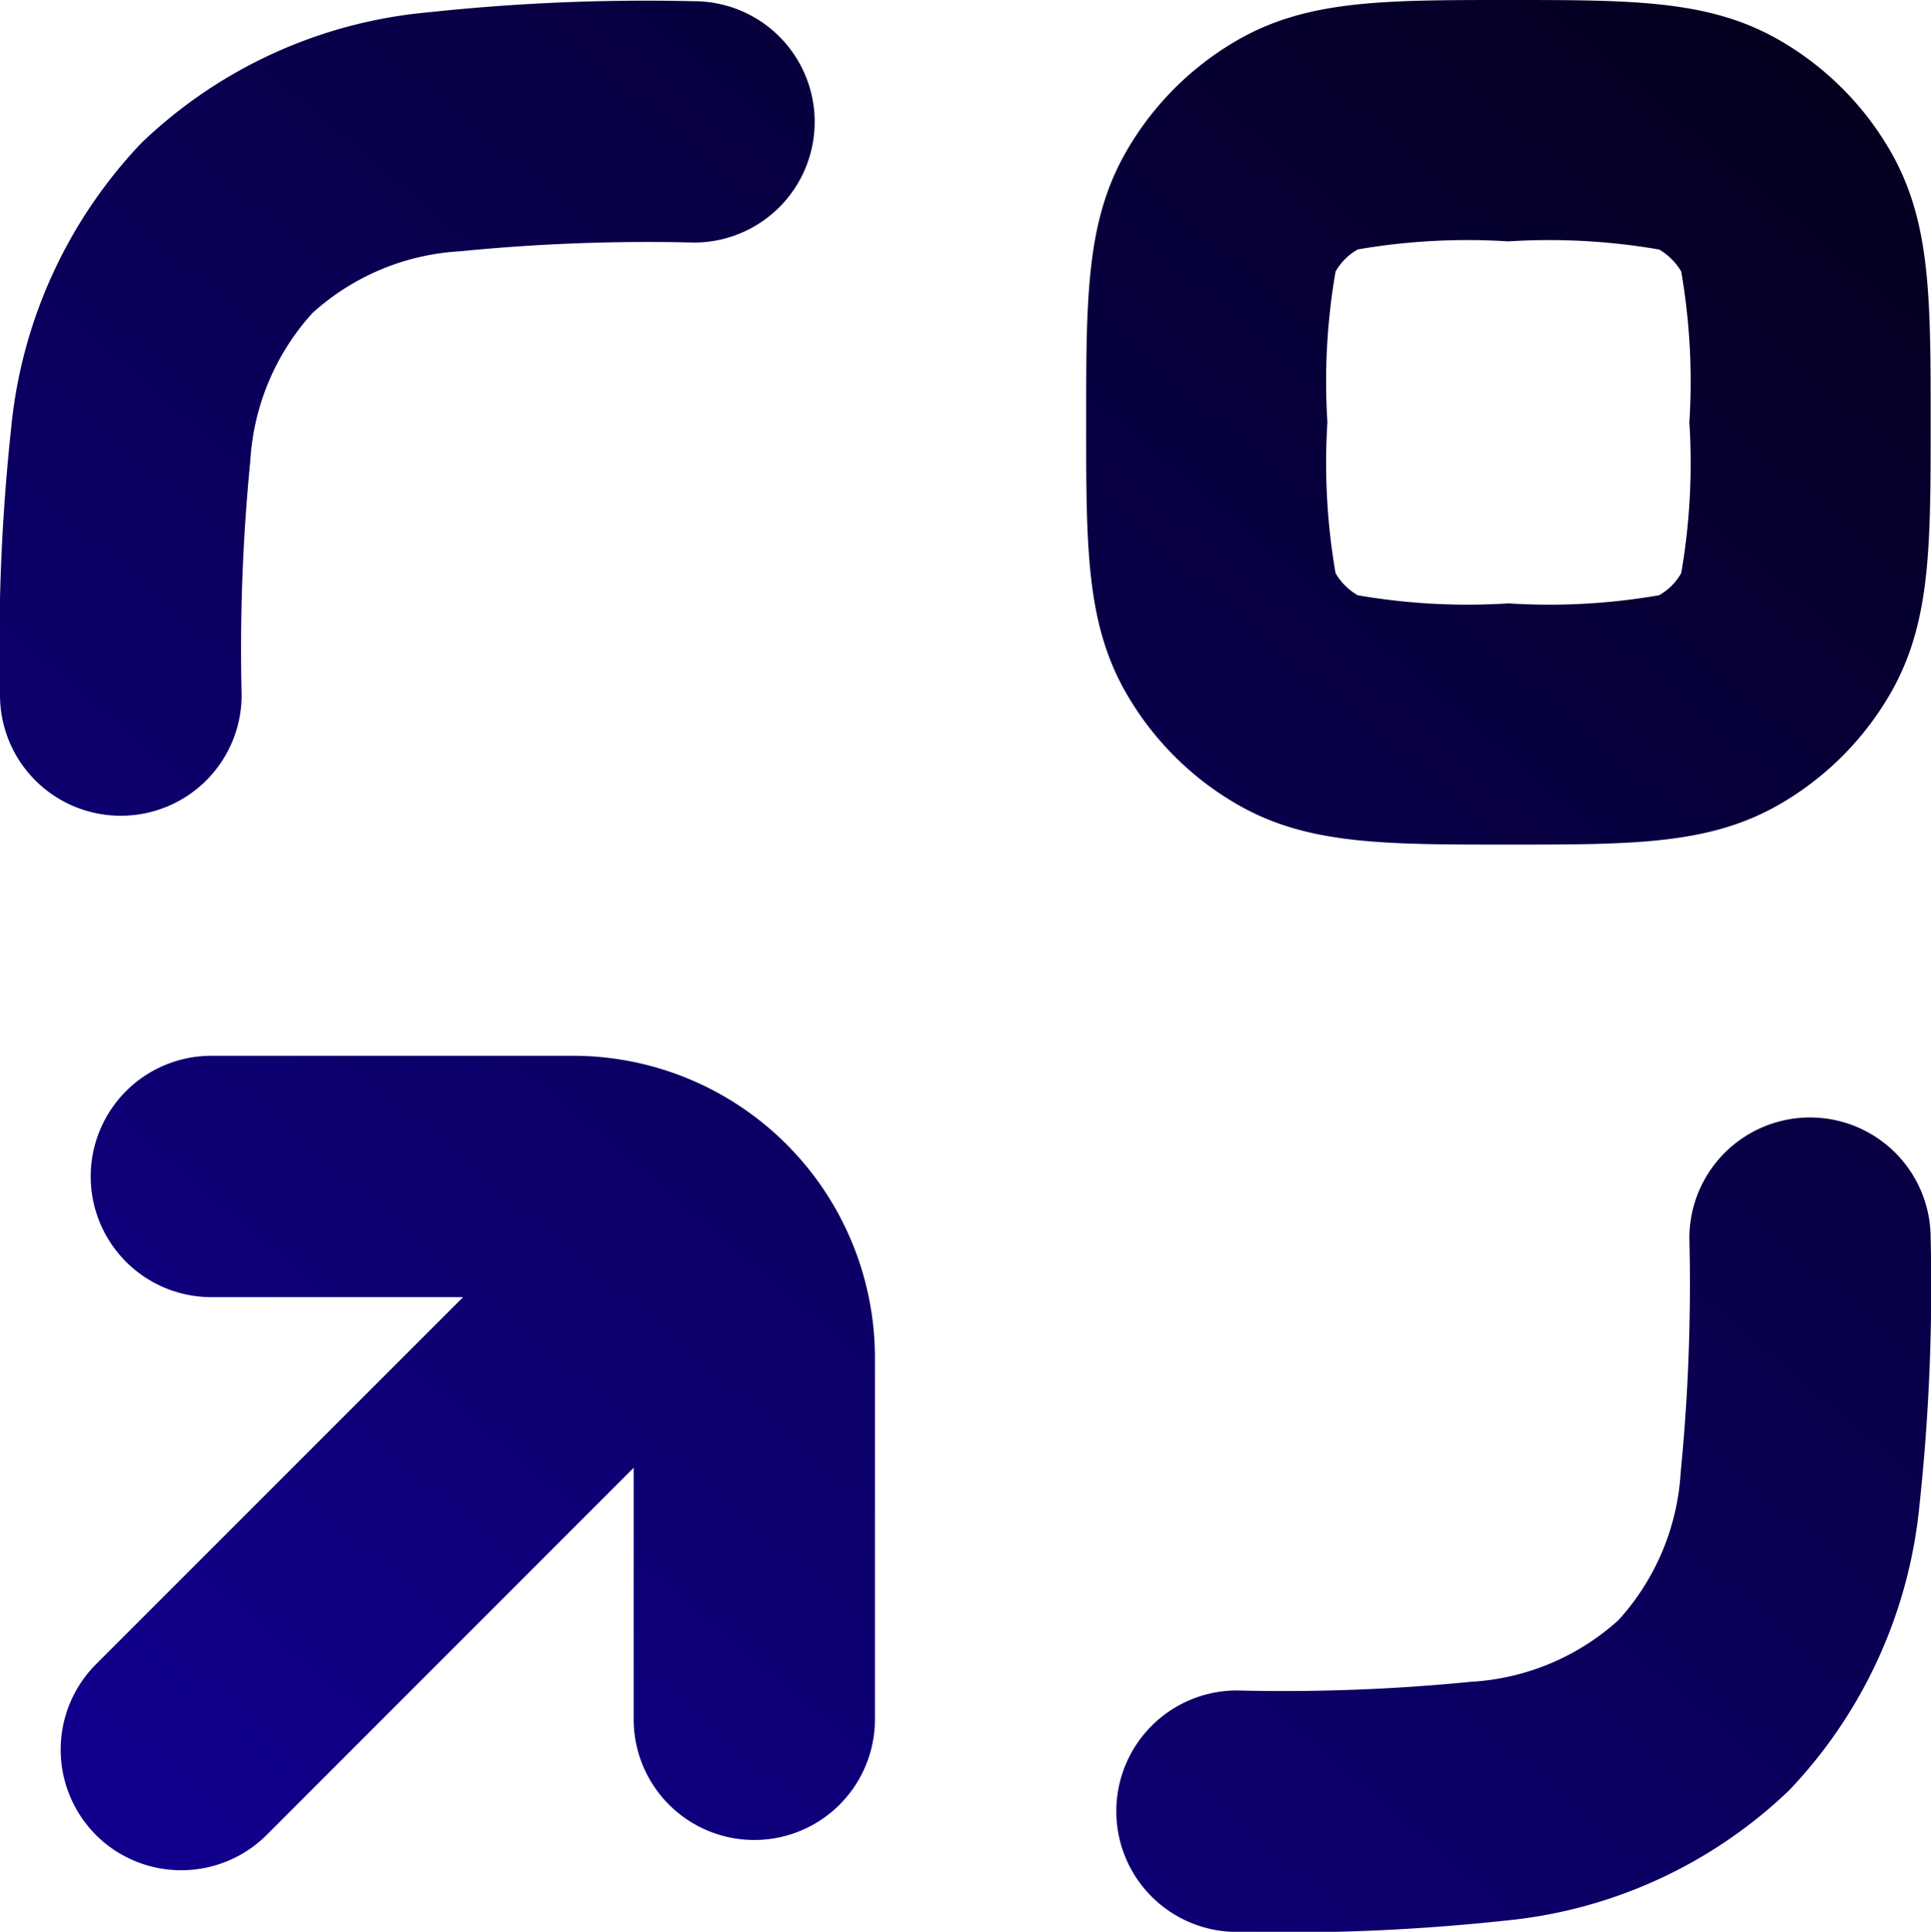
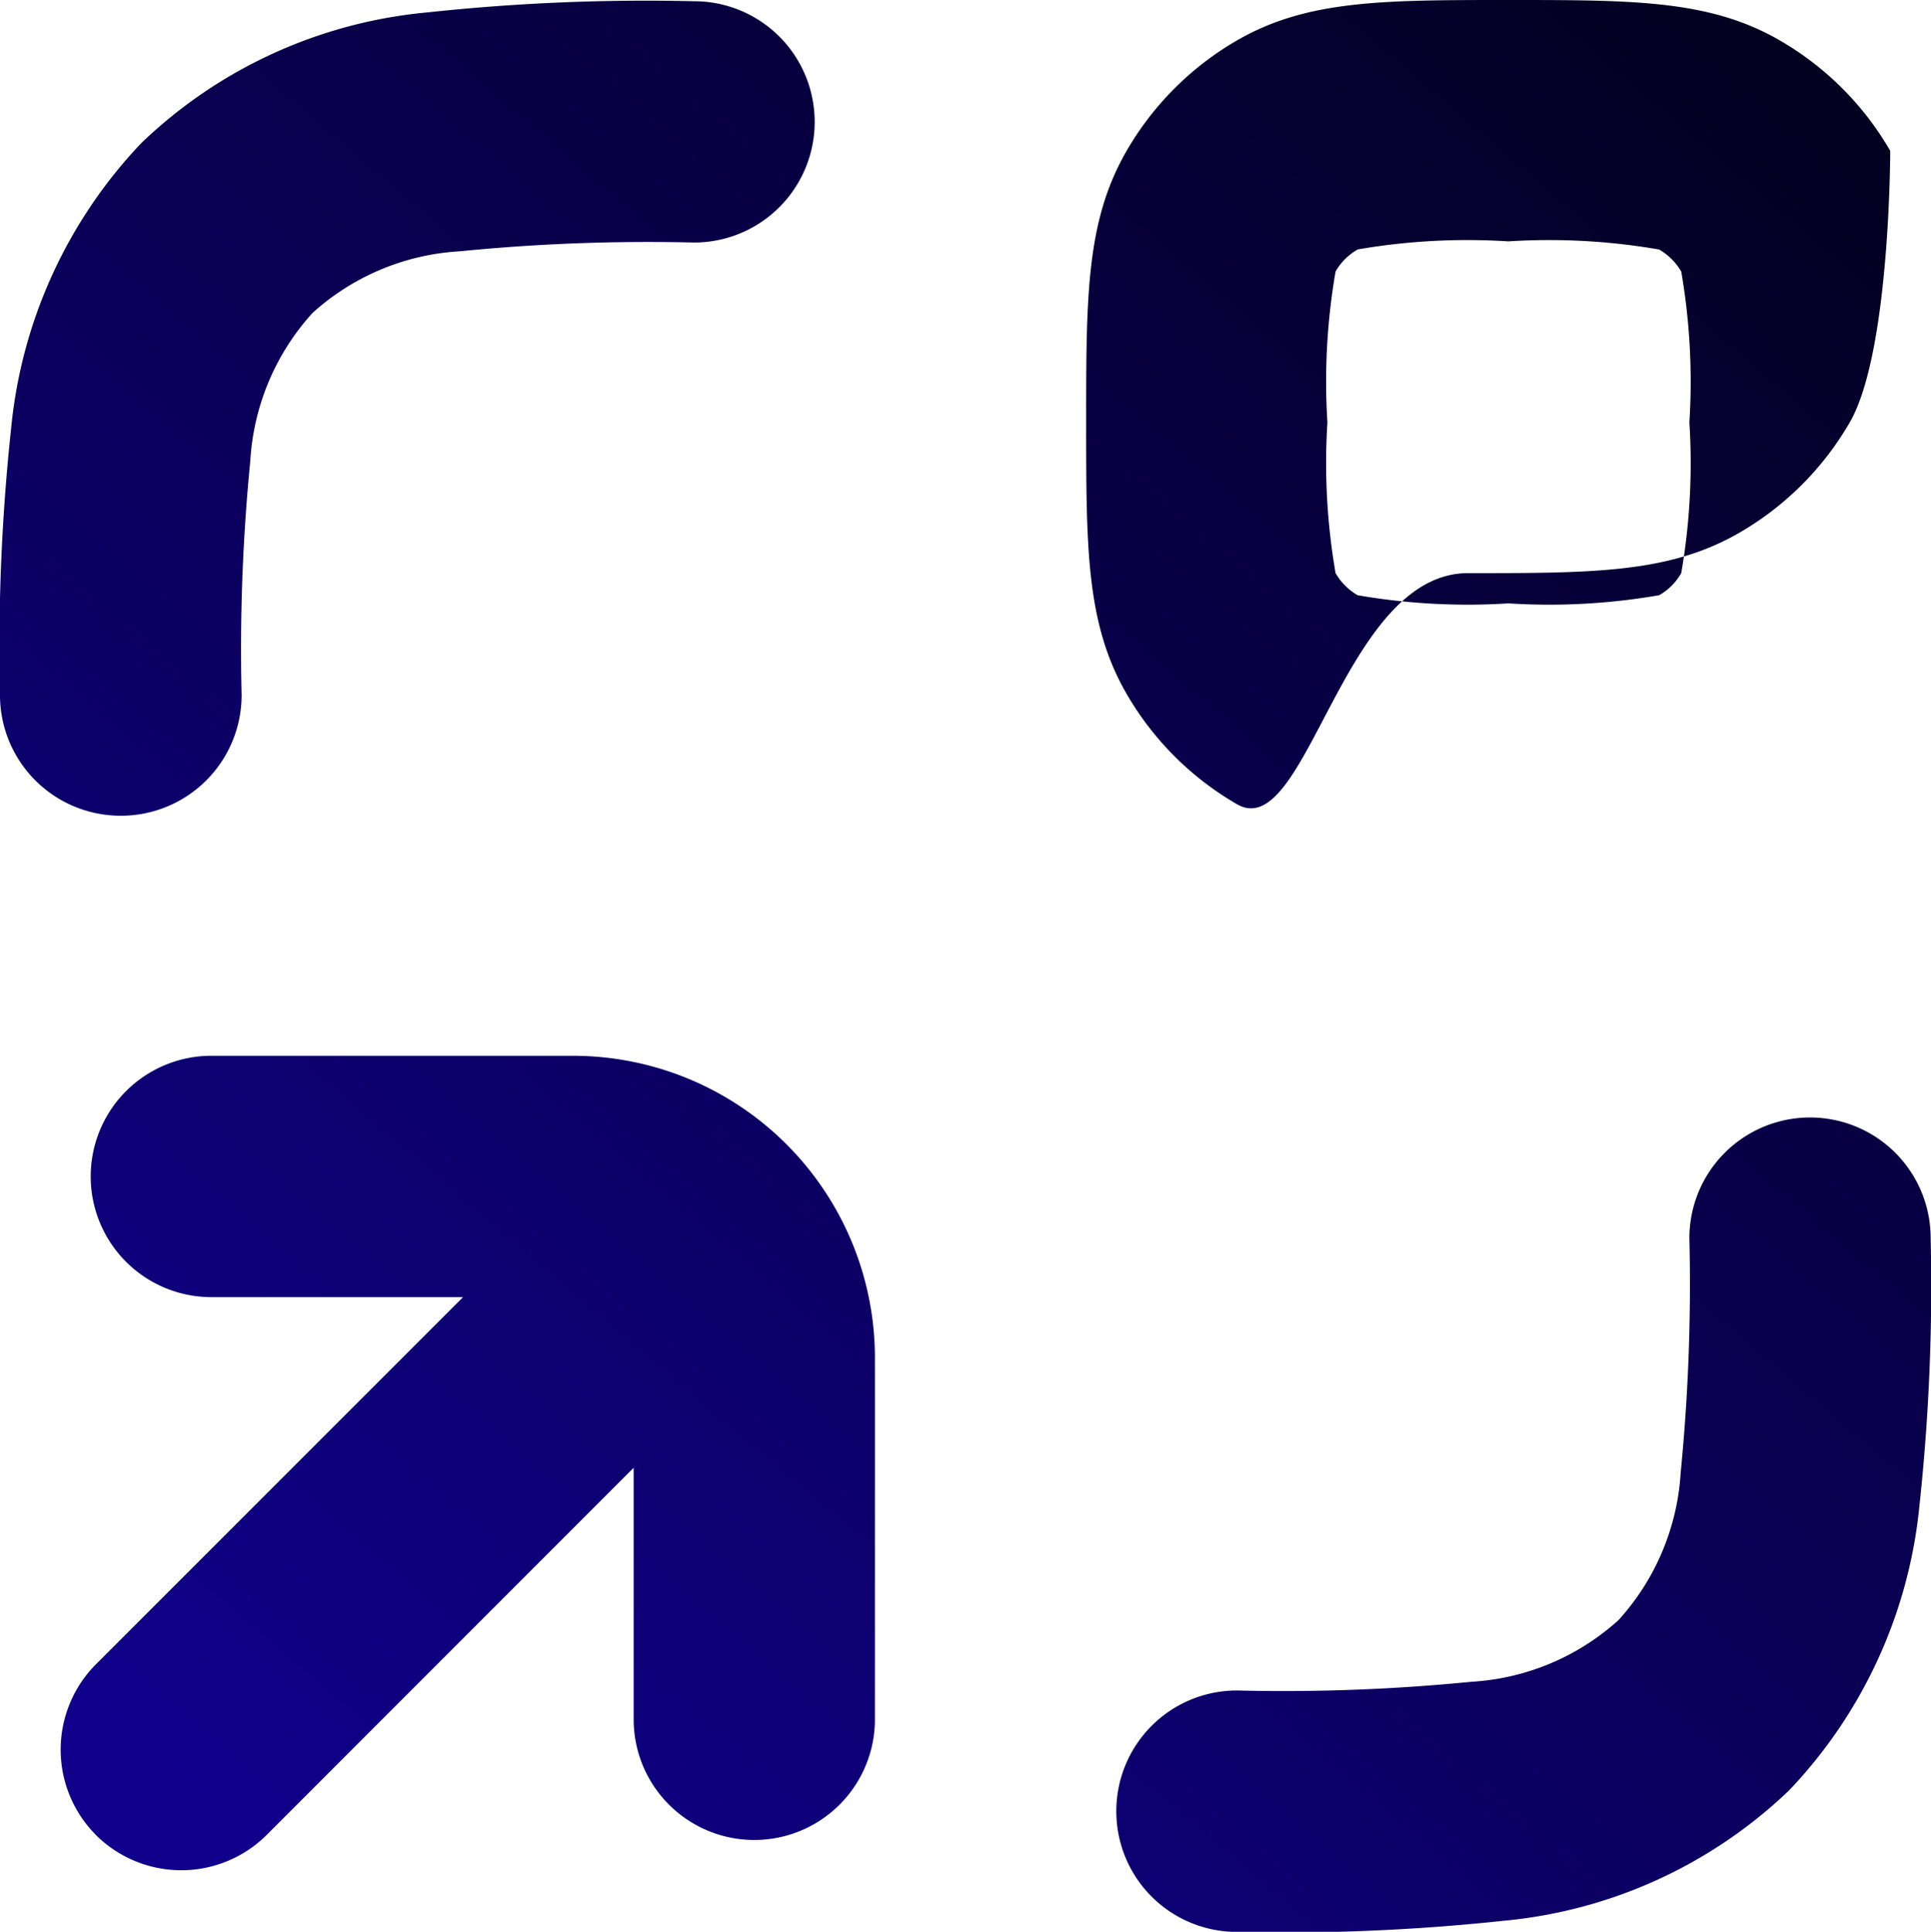
<svg xmlns="http://www.w3.org/2000/svg" width="28.173" height="28.181" viewBox="0 0 28.173 28.181">
  <defs>
    <linearGradient id="linear-gradient" x1="0.064" y1="0.905" x2="1.09" y2="-0.297" gradientUnits="objectBoundingBox">
      <stop offset="0" stop-color="#10008c" />
      <stop offset="1" />
    </linearGradient>
  </defs>
-   <path id="telematics-ic" d="M16.287,26.422a1.76,1.76,0,0,1,1.76-1.761,27.84,27.84,0,0,0,3.419-.127,3.5,3.5,0,0,0,2.148-.9,3.51,3.51,0,0,0,.907-2.152,28.046,28.046,0,0,0,.127-3.42h0a1.76,1.76,0,0,1,3.52,0,29.806,29.806,0,0,1-.163,3.895,7.011,7.011,0,0,1-1.9,4.159,6.946,6.946,0,0,1-4.172,1.905,29.93,29.93,0,0,1-3.89.162A1.759,1.759,0,0,1,16.287,26.422ZM1.4,26.769a1.763,1.763,0,0,1,0-2.49l5.356-5.356H3.084a1.76,1.76,0,0,1,0-3.521H8.365a4.407,4.407,0,0,1,4.4,4.4v5.28a1.76,1.76,0,1,1-3.52,0v-3.67L3.89,26.769a1.765,1.765,0,0,1-2.491,0ZM18.047,11.732a4.408,4.408,0,0,1-1.61-1.61c-.59-1.02-.59-2.125-.59-3.961s0-2.94.59-3.96A4.408,4.408,0,0,1,18.047.59C19.067,0,20.173,0,22.008,0s2.939,0,3.96.59a4.408,4.408,0,0,1,1.61,1.61c.59,1.02.59,2.126.59,3.96s0,2.941-.59,3.961a4.408,4.408,0,0,1-1.61,1.61c-1.021.59-2.126.59-3.96.59S19.067,12.322,18.047,11.732Zm1.76-8.092a.863.863,0,0,0-.321.321,9.412,9.412,0,0,0-.119,2.2,9.406,9.406,0,0,0,.119,2.2.894.894,0,0,0,.321.322,9.4,9.4,0,0,0,2.2.119,9.378,9.378,0,0,0,2.2-.119.855.855,0,0,0,.322-.322,9.406,9.406,0,0,0,.119-2.2,9.412,9.412,0,0,0-.119-2.2.893.893,0,0,0-.322-.321,9.4,9.4,0,0,0-2.2-.119A9.42,9.42,0,0,0,19.807,3.639ZM1.76,11.9A1.76,1.76,0,0,1,0,10.139,29.858,29.858,0,0,1,.163,6.244a7.009,7.009,0,0,1,1.9-4.158A6.942,6.942,0,0,1,6.236.181a29.788,29.788,0,0,1,3.89-.163,1.76,1.76,0,0,1,0,3.52,27.807,27.807,0,0,0-3.419.128,3.5,3.5,0,0,0-2.148.9A3.513,3.513,0,0,0,3.652,6.72a28.036,28.036,0,0,0-.127,3.419A1.76,1.76,0,0,1,1.764,11.9Z" fill="url(#linear-gradient)" />
+   <path id="telematics-ic" d="M16.287,26.422a1.76,1.76,0,0,1,1.76-1.761,27.84,27.84,0,0,0,3.419-.127,3.5,3.5,0,0,0,2.148-.9,3.51,3.51,0,0,0,.907-2.152,28.046,28.046,0,0,0,.127-3.42h0a1.76,1.76,0,0,1,3.52,0,29.806,29.806,0,0,1-.163,3.895,7.011,7.011,0,0,1-1.9,4.159,6.946,6.946,0,0,1-4.172,1.905,29.93,29.93,0,0,1-3.89.162A1.759,1.759,0,0,1,16.287,26.422ZM1.4,26.769a1.763,1.763,0,0,1,0-2.49l5.356-5.356H3.084a1.76,1.76,0,0,1,0-3.521H8.365a4.407,4.407,0,0,1,4.4,4.4v5.28a1.76,1.76,0,1,1-3.52,0v-3.67L3.89,26.769a1.765,1.765,0,0,1-2.491,0ZM18.047,11.732a4.408,4.408,0,0,1-1.61-1.61c-.59-1.02-.59-2.125-.59-3.961s0-2.94.59-3.96A4.408,4.408,0,0,1,18.047.59C19.067,0,20.173,0,22.008,0s2.939,0,3.96.59a4.408,4.408,0,0,1,1.61,1.61s0,2.941-.59,3.961a4.408,4.408,0,0,1-1.61,1.61c-1.021.59-2.126.59-3.96.59S19.067,12.322,18.047,11.732Zm1.76-8.092a.863.863,0,0,0-.321.321,9.412,9.412,0,0,0-.119,2.2,9.406,9.406,0,0,0,.119,2.2.894.894,0,0,0,.321.322,9.4,9.4,0,0,0,2.2.119,9.378,9.378,0,0,0,2.2-.119.855.855,0,0,0,.322-.322,9.406,9.406,0,0,0,.119-2.2,9.412,9.412,0,0,0-.119-2.2.893.893,0,0,0-.322-.321,9.4,9.4,0,0,0-2.2-.119A9.42,9.42,0,0,0,19.807,3.639ZM1.76,11.9A1.76,1.76,0,0,1,0,10.139,29.858,29.858,0,0,1,.163,6.244a7.009,7.009,0,0,1,1.9-4.158A6.942,6.942,0,0,1,6.236.181a29.788,29.788,0,0,1,3.89-.163,1.76,1.76,0,0,1,0,3.52,27.807,27.807,0,0,0-3.419.128,3.5,3.5,0,0,0-2.148.9A3.513,3.513,0,0,0,3.652,6.72a28.036,28.036,0,0,0-.127,3.419A1.76,1.76,0,0,1,1.764,11.9Z" fill="url(#linear-gradient)" />
</svg>